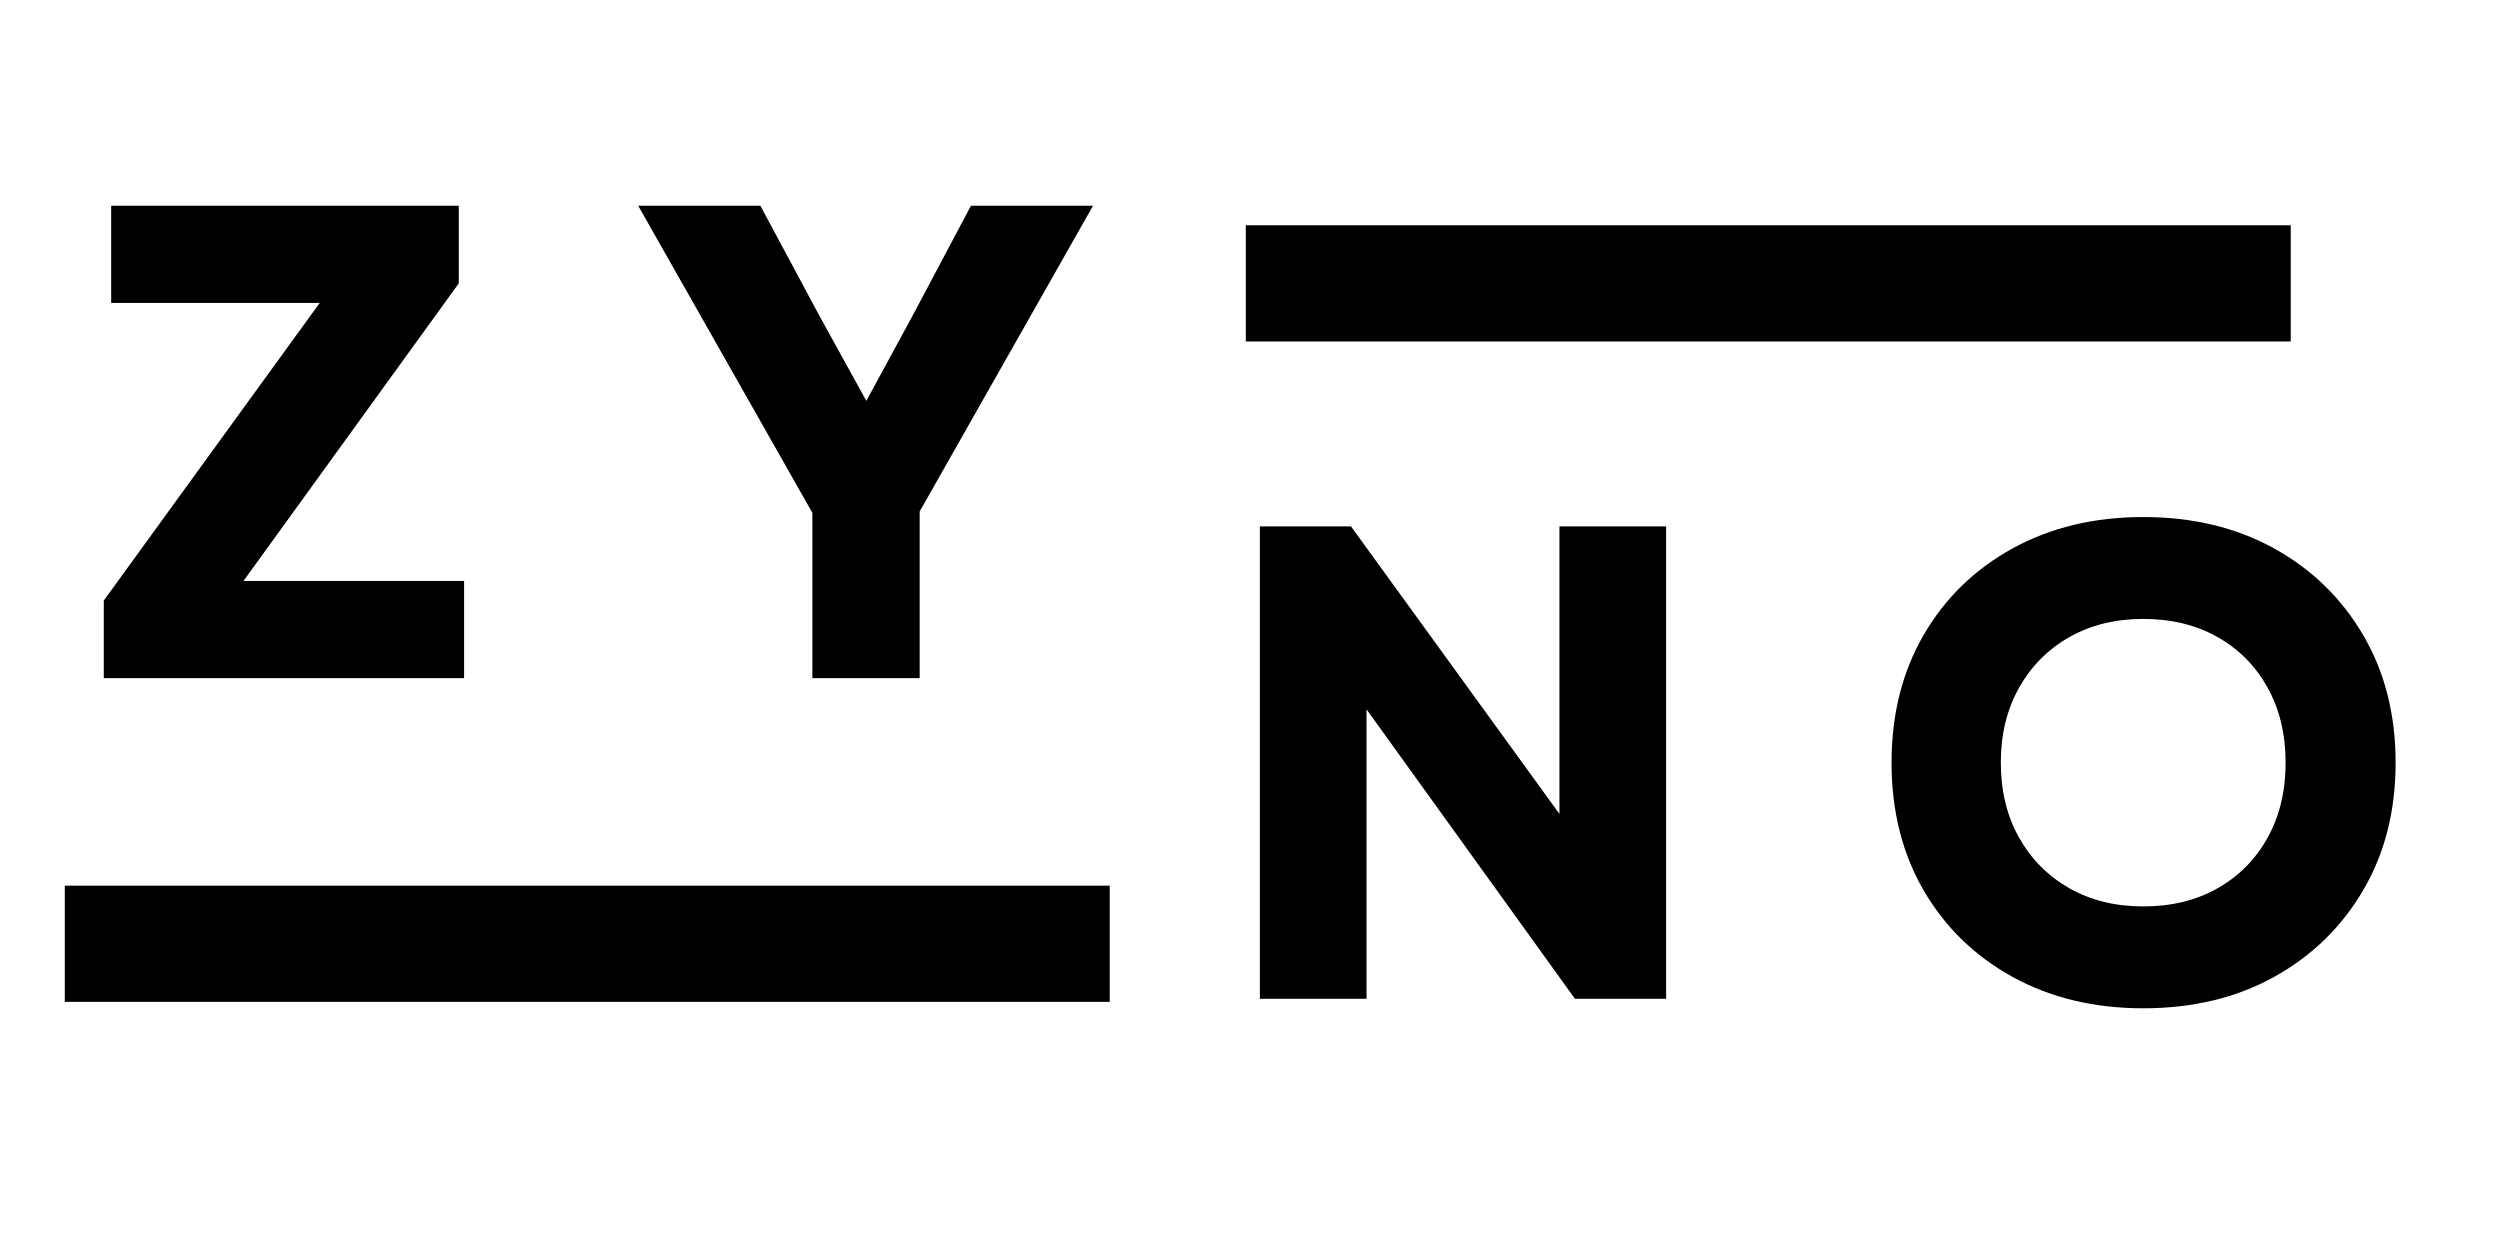
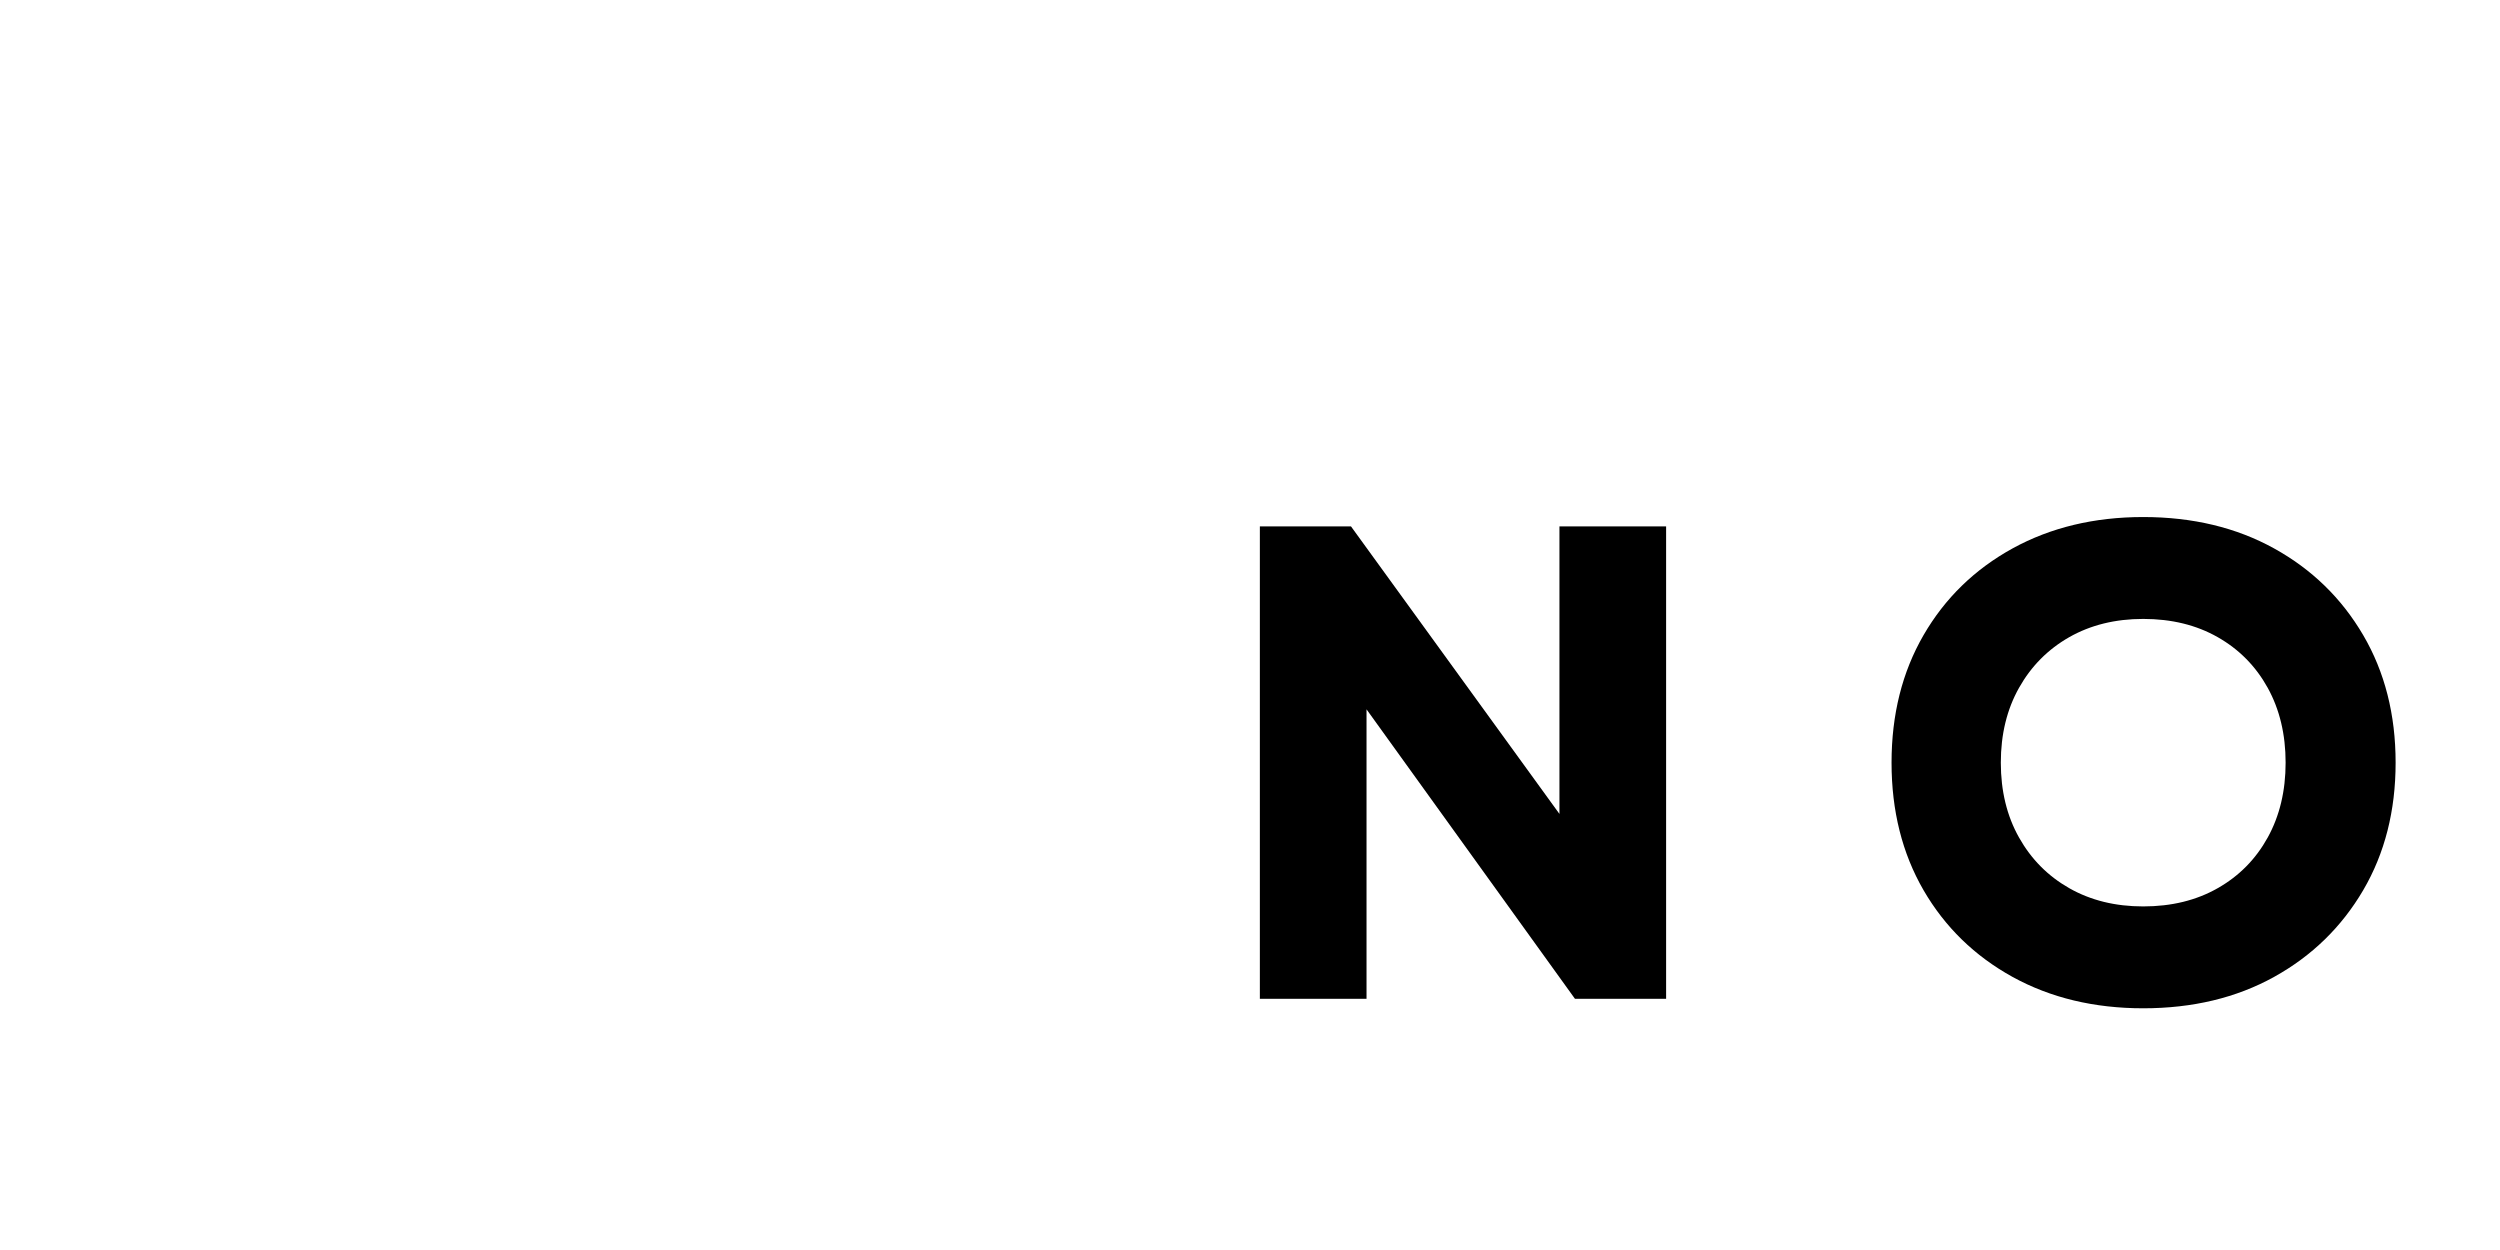
<svg xmlns="http://www.w3.org/2000/svg" version="1.0" preserveAspectRatio="xMidYMid meet" height="250" viewBox="0 0 375 187.5" zoomAndPan="magnify" width="500">
  <defs>
    <g />
    <clipPath id="68bd63709e">
-       <path clip-rule="nonzero" d="M 9.719 132.852 L 166.469 132.852 L 166.469 150.285 L 9.719 150.285 Z M 9.719 132.852" />
-     </clipPath>
+       </clipPath>
    <clipPath id="91b15070e6">
-       <path clip-rule="nonzero" d="M 186.871 33.785 L 343.617 33.785 L 343.617 51.215 L 186.871 51.215 Z M 186.871 33.785" />
-     </clipPath>
+       </clipPath>
  </defs>
  <g clip-path="url(#68bd63709e)">
    <path fill-rule="nonzero" fill-opacity="1" d="M 9.719 132.852 L 166.461 132.852 L 166.461 150.285 L 9.719 150.285 Z M 9.719 132.852" fill="#000000" />
  </g>
  <g clip-path="url(#91b15070e6)">
    <path fill-rule="nonzero" fill-opacity="1" d="M 186.871 33.785 L 343.609 33.785 L 343.609 51.215 L 186.871 51.215 Z M 186.871 33.785" fill="#000000" />
  </g>
  <g fill-opacity="1" fill="#000000">
    <g transform="translate(11.317, 101.723)">
      <g>
-         <path d="M 4.25 0 L 4.25 -11.641 L 36.641 -56.281 L 5.359 -56.281 L 5.359 -70.859 L 57.5 -70.859 L 57.5 -59.219 L 25.203 -14.578 L 58.297 -14.578 L 58.297 0 Z M 4.25 0" />
-       </g>
+         </g>
    </g>
  </g>
  <g fill-opacity="1" fill="#000000">
    <g transform="translate(94.826, 101.723)">
      <g>
-         <path d="M 27.031 0 L 27.031 -24.797 L 0.906 -70.859 L 19.234 -70.859 L 28.031 -54.453 L 35.125 -41.594 L 42.109 -54.453 L 50.812 -70.859 L 69.125 -70.859 L 43.125 -25 L 43.125 0 Z M 27.031 0" />
-       </g>
+         </g>
    </g>
  </g>
  <g fill-opacity="1" fill="#000000">
    <g transform="translate(180.479, 149.822)">
      <g>
        <path d="M 8.5 0 L 8.5 -70.859 L 22.172 -70.859 L 53.438 -27.734 L 53.438 -70.859 L 69.438 -70.859 L 69.438 0 L 55.766 0 L 24.5 -43.422 L 24.5 0 Z M 8.5 0" />
      </g>
    </g>
  </g>
  <g fill-opacity="1" fill="#000000">
    <g transform="translate(279.373, 149.822)">
      <g>
        <path d="M 42.109 1.422 C 34.754 1.422 28.223 -0.145 22.516 -3.281 C 16.816 -6.426 12.363 -10.766 9.156 -16.297 C 5.957 -21.828 4.359 -28.203 4.359 -35.422 C 4.359 -42.641 5.957 -49.016 9.156 -54.547 C 12.363 -60.086 16.816 -64.426 22.516 -67.562 C 28.223 -70.695 34.754 -72.266 42.109 -72.266 C 49.523 -72.266 56.066 -70.695 61.734 -67.562 C 67.41 -64.426 71.867 -60.086 75.109 -54.547 C 78.348 -49.016 79.969 -42.641 79.969 -35.422 C 79.969 -28.203 78.348 -21.828 75.109 -16.297 C 71.867 -10.766 67.41 -6.426 61.734 -3.281 C 56.066 -0.145 49.523 1.422 42.109 1.422 Z M 20.75 -35.422 C 20.75 -31.172 21.66 -27.426 23.484 -24.188 C 25.305 -20.945 27.816 -18.414 31.016 -16.594 C 34.223 -14.77 37.922 -13.859 42.109 -13.859 C 46.359 -13.859 50.082 -14.77 53.281 -16.594 C 56.488 -18.414 58.988 -20.945 60.781 -24.188 C 62.57 -27.426 63.469 -31.172 63.469 -35.422 C 63.469 -39.672 62.57 -43.414 60.781 -46.656 C 58.988 -49.895 56.488 -52.426 53.281 -54.25 C 50.082 -56.07 46.359 -56.984 42.109 -56.984 C 37.922 -56.984 34.223 -56.07 31.016 -54.25 C 27.816 -52.426 25.305 -49.895 23.484 -46.656 C 21.66 -43.414 20.75 -39.672 20.75 -35.422 Z M 20.75 -35.422" />
      </g>
    </g>
  </g>
</svg>